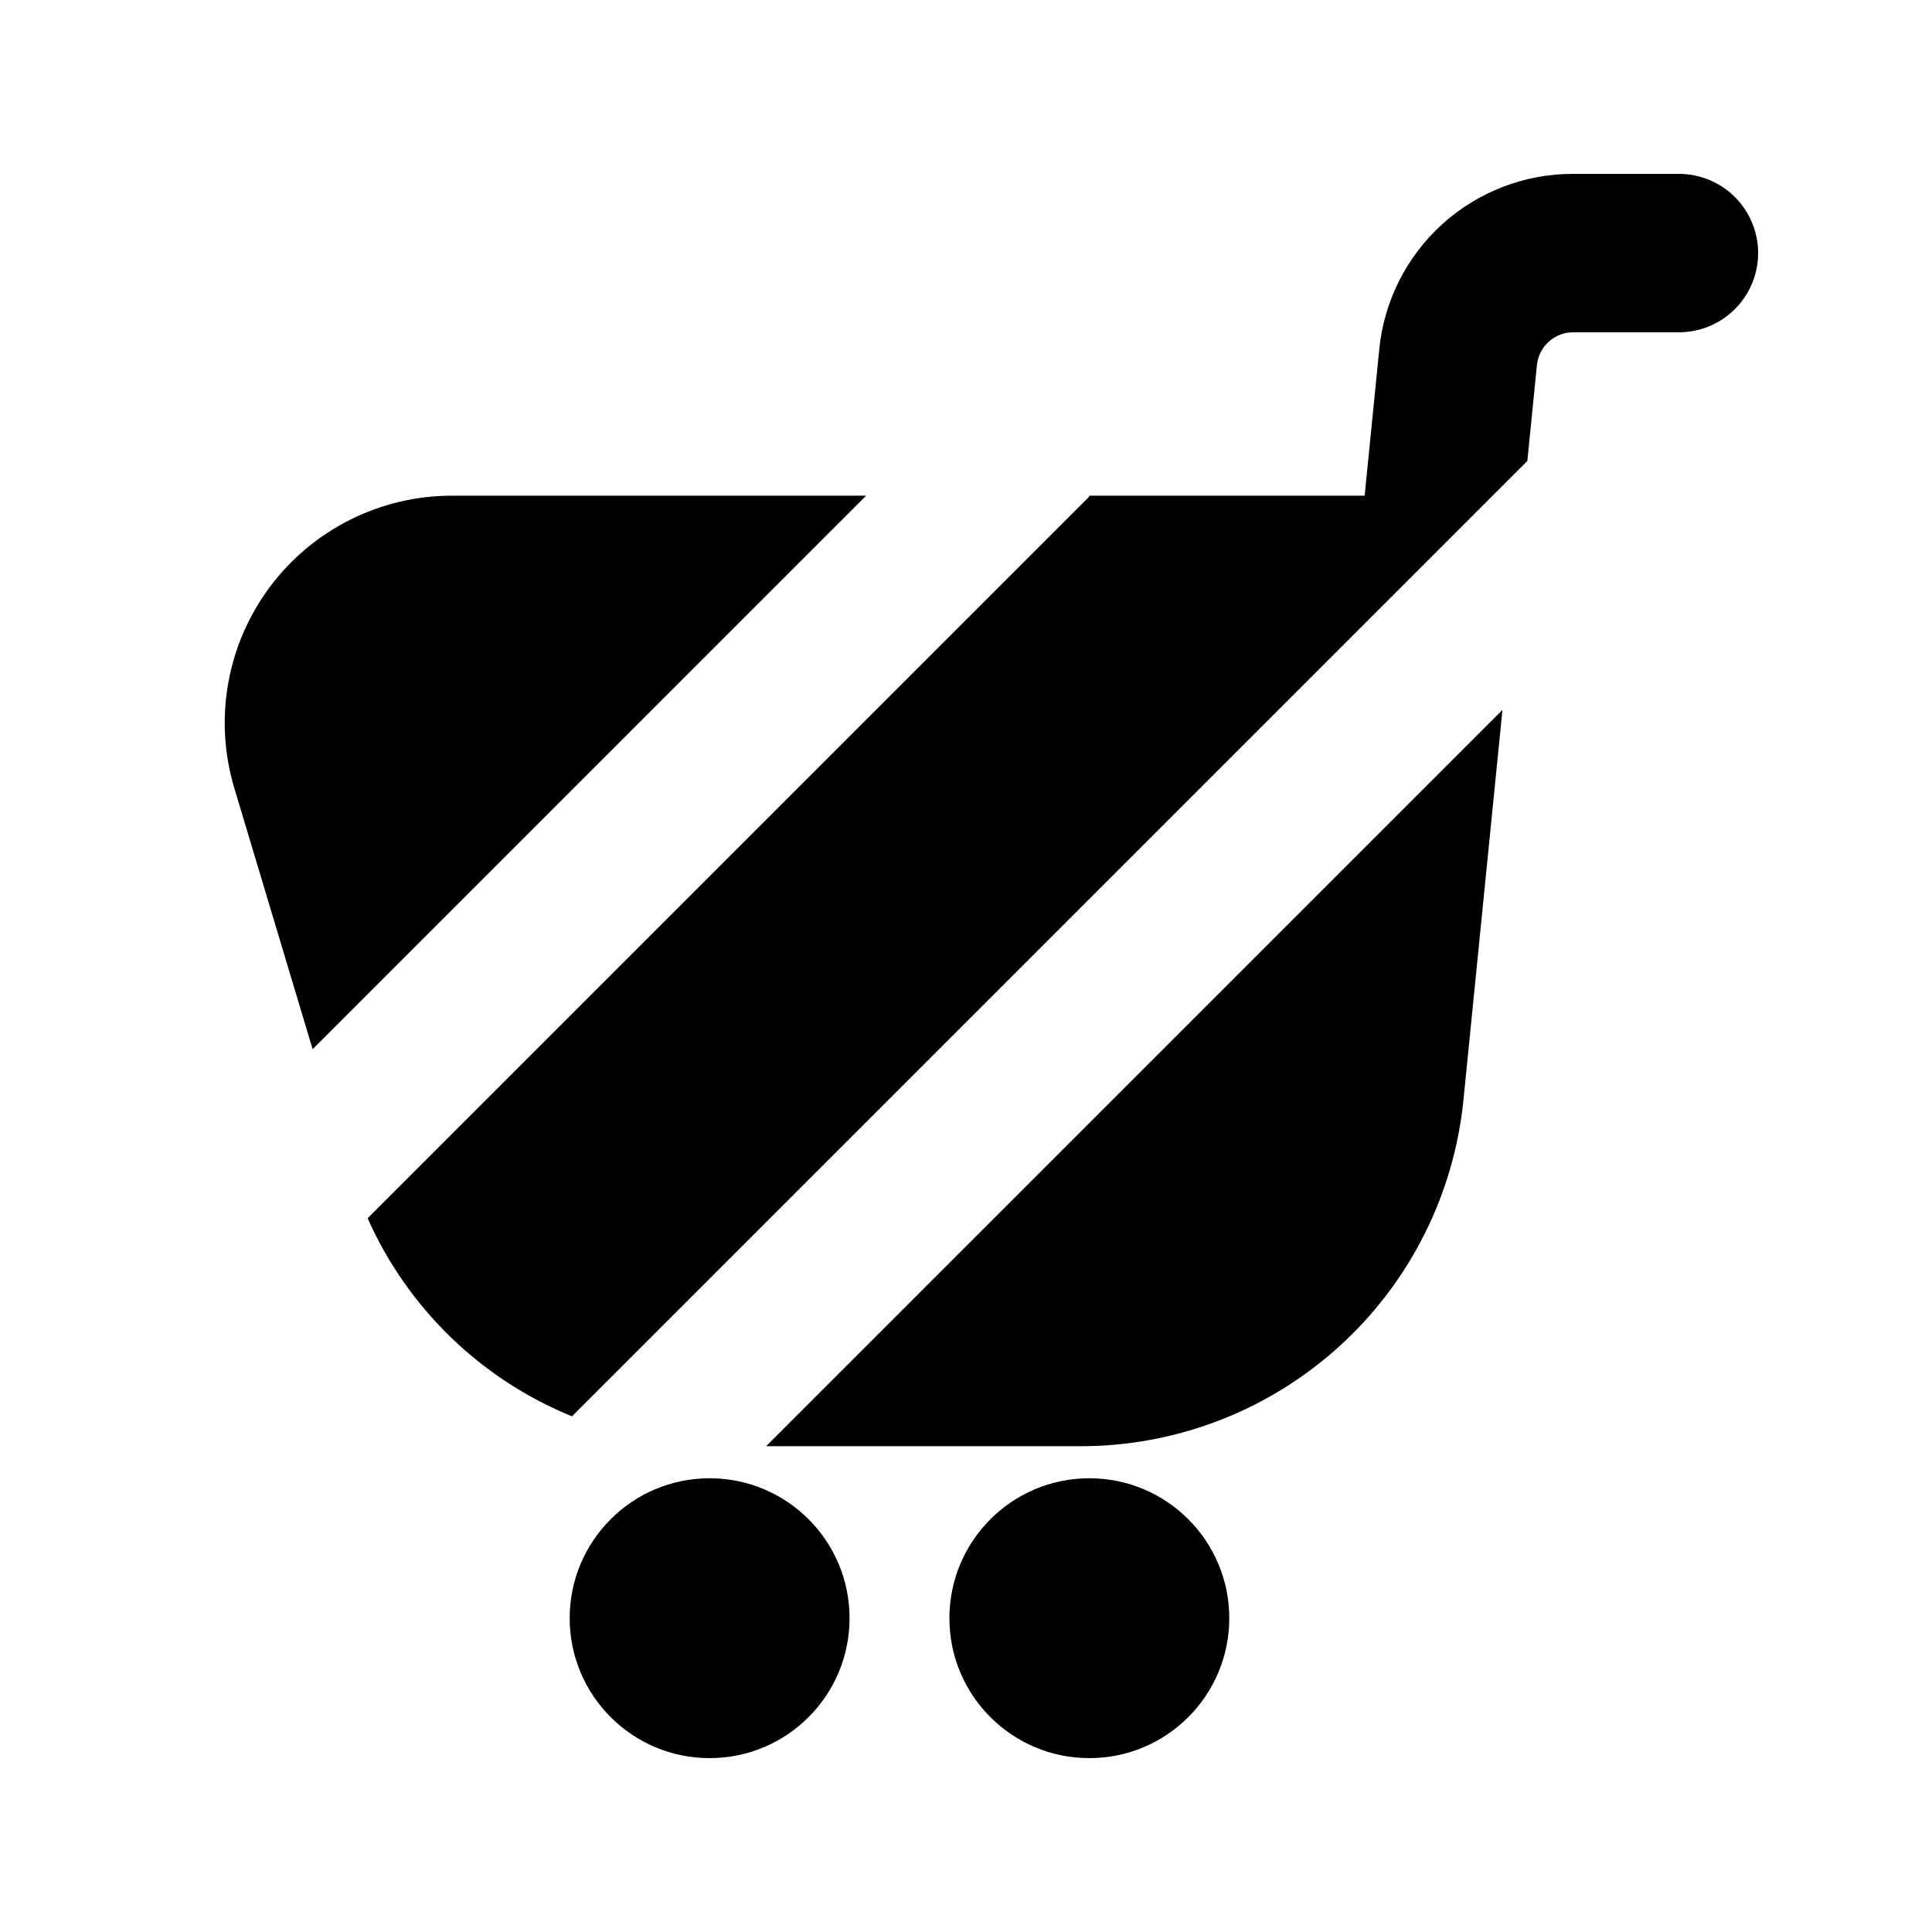
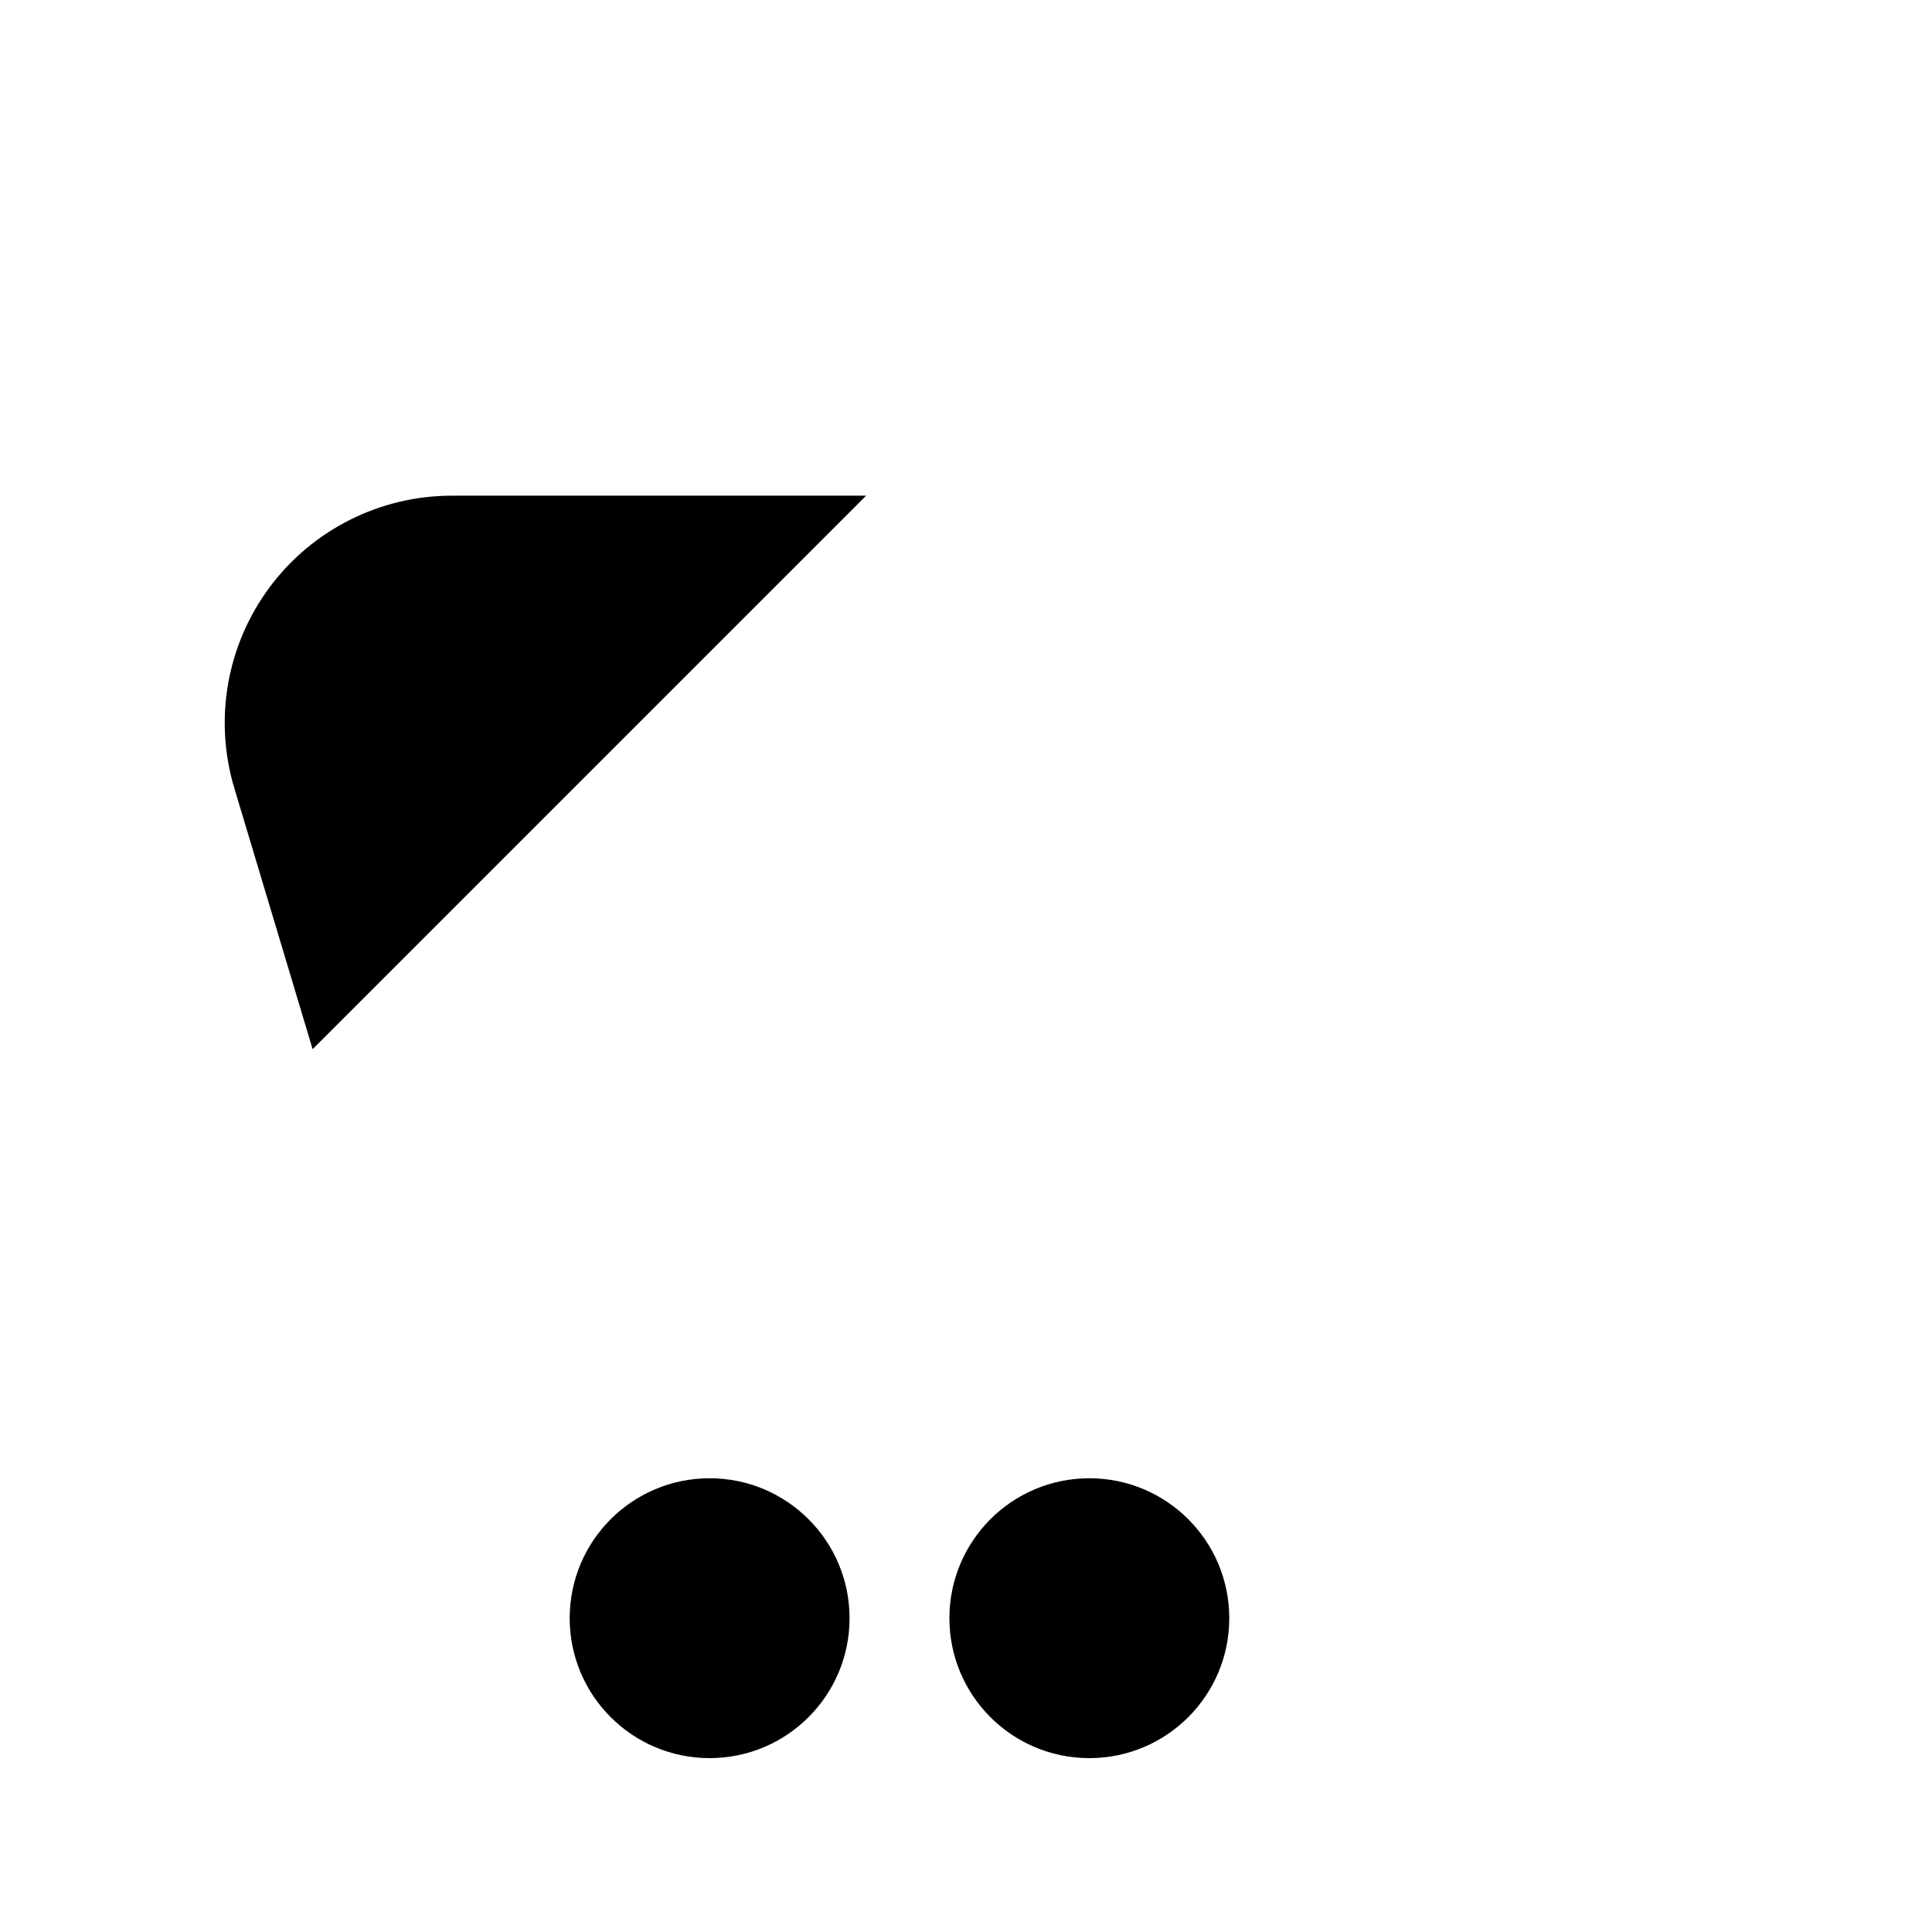
<svg xmlns="http://www.w3.org/2000/svg" fill="#000000" width="800px" height="800px" version="1.1" viewBox="144 144 512 512">
  <g>
    <path d="m226.85 422.04 146.68-146.68h-109.77c-19.027 0-36.938 8.992-48.297 24.258-11.359 15.266-14.836 35.004-9.371 53.23z" />
-     <path d="m347.03 527.26h83.086c25.371 0.074 49.859-9.316 68.676-26.34 18.816-17.023 30.605-40.449 33.066-65.703l10.309-103.09z" />
-     <path d="m588.93 190.08h-27.98c-12.828-0.039-25.207 4.711-34.723 13.316-9.512 8.605-15.469 20.453-16.711 33.219l-3.871 38.746h-72.906c-0.145 0.152-0.184 0.355-0.332 0.504l-190.98 190.98h-0.004c10.594 23.836 30.004 42.652 54.16 52.5l253.18-253.18 2.535-25.375c0.48-4.965 4.664-8.754 9.656-8.73h27.98c7.5 0 14.43-4 18.18-10.496s3.75-14.496 0-20.992c-3.75-6.496-10.68-10.496-18.18-10.496z" />
    <path d="m469.77 572.84c0 20.48-16.602 37.082-37.082 37.082-20.484 0-37.086-16.602-37.086-37.082 0-20.484 16.602-37.086 37.086-37.086 20.48 0 37.082 16.602 37.082 37.086" />
    <path d="m369.14 572.84c0 20.48-16.602 37.082-37.082 37.082-20.484 0-37.086-16.602-37.086-37.082 0-20.484 16.602-37.086 37.086-37.086 20.48 0 37.082 16.602 37.082 37.086" />
  </g>
</svg>